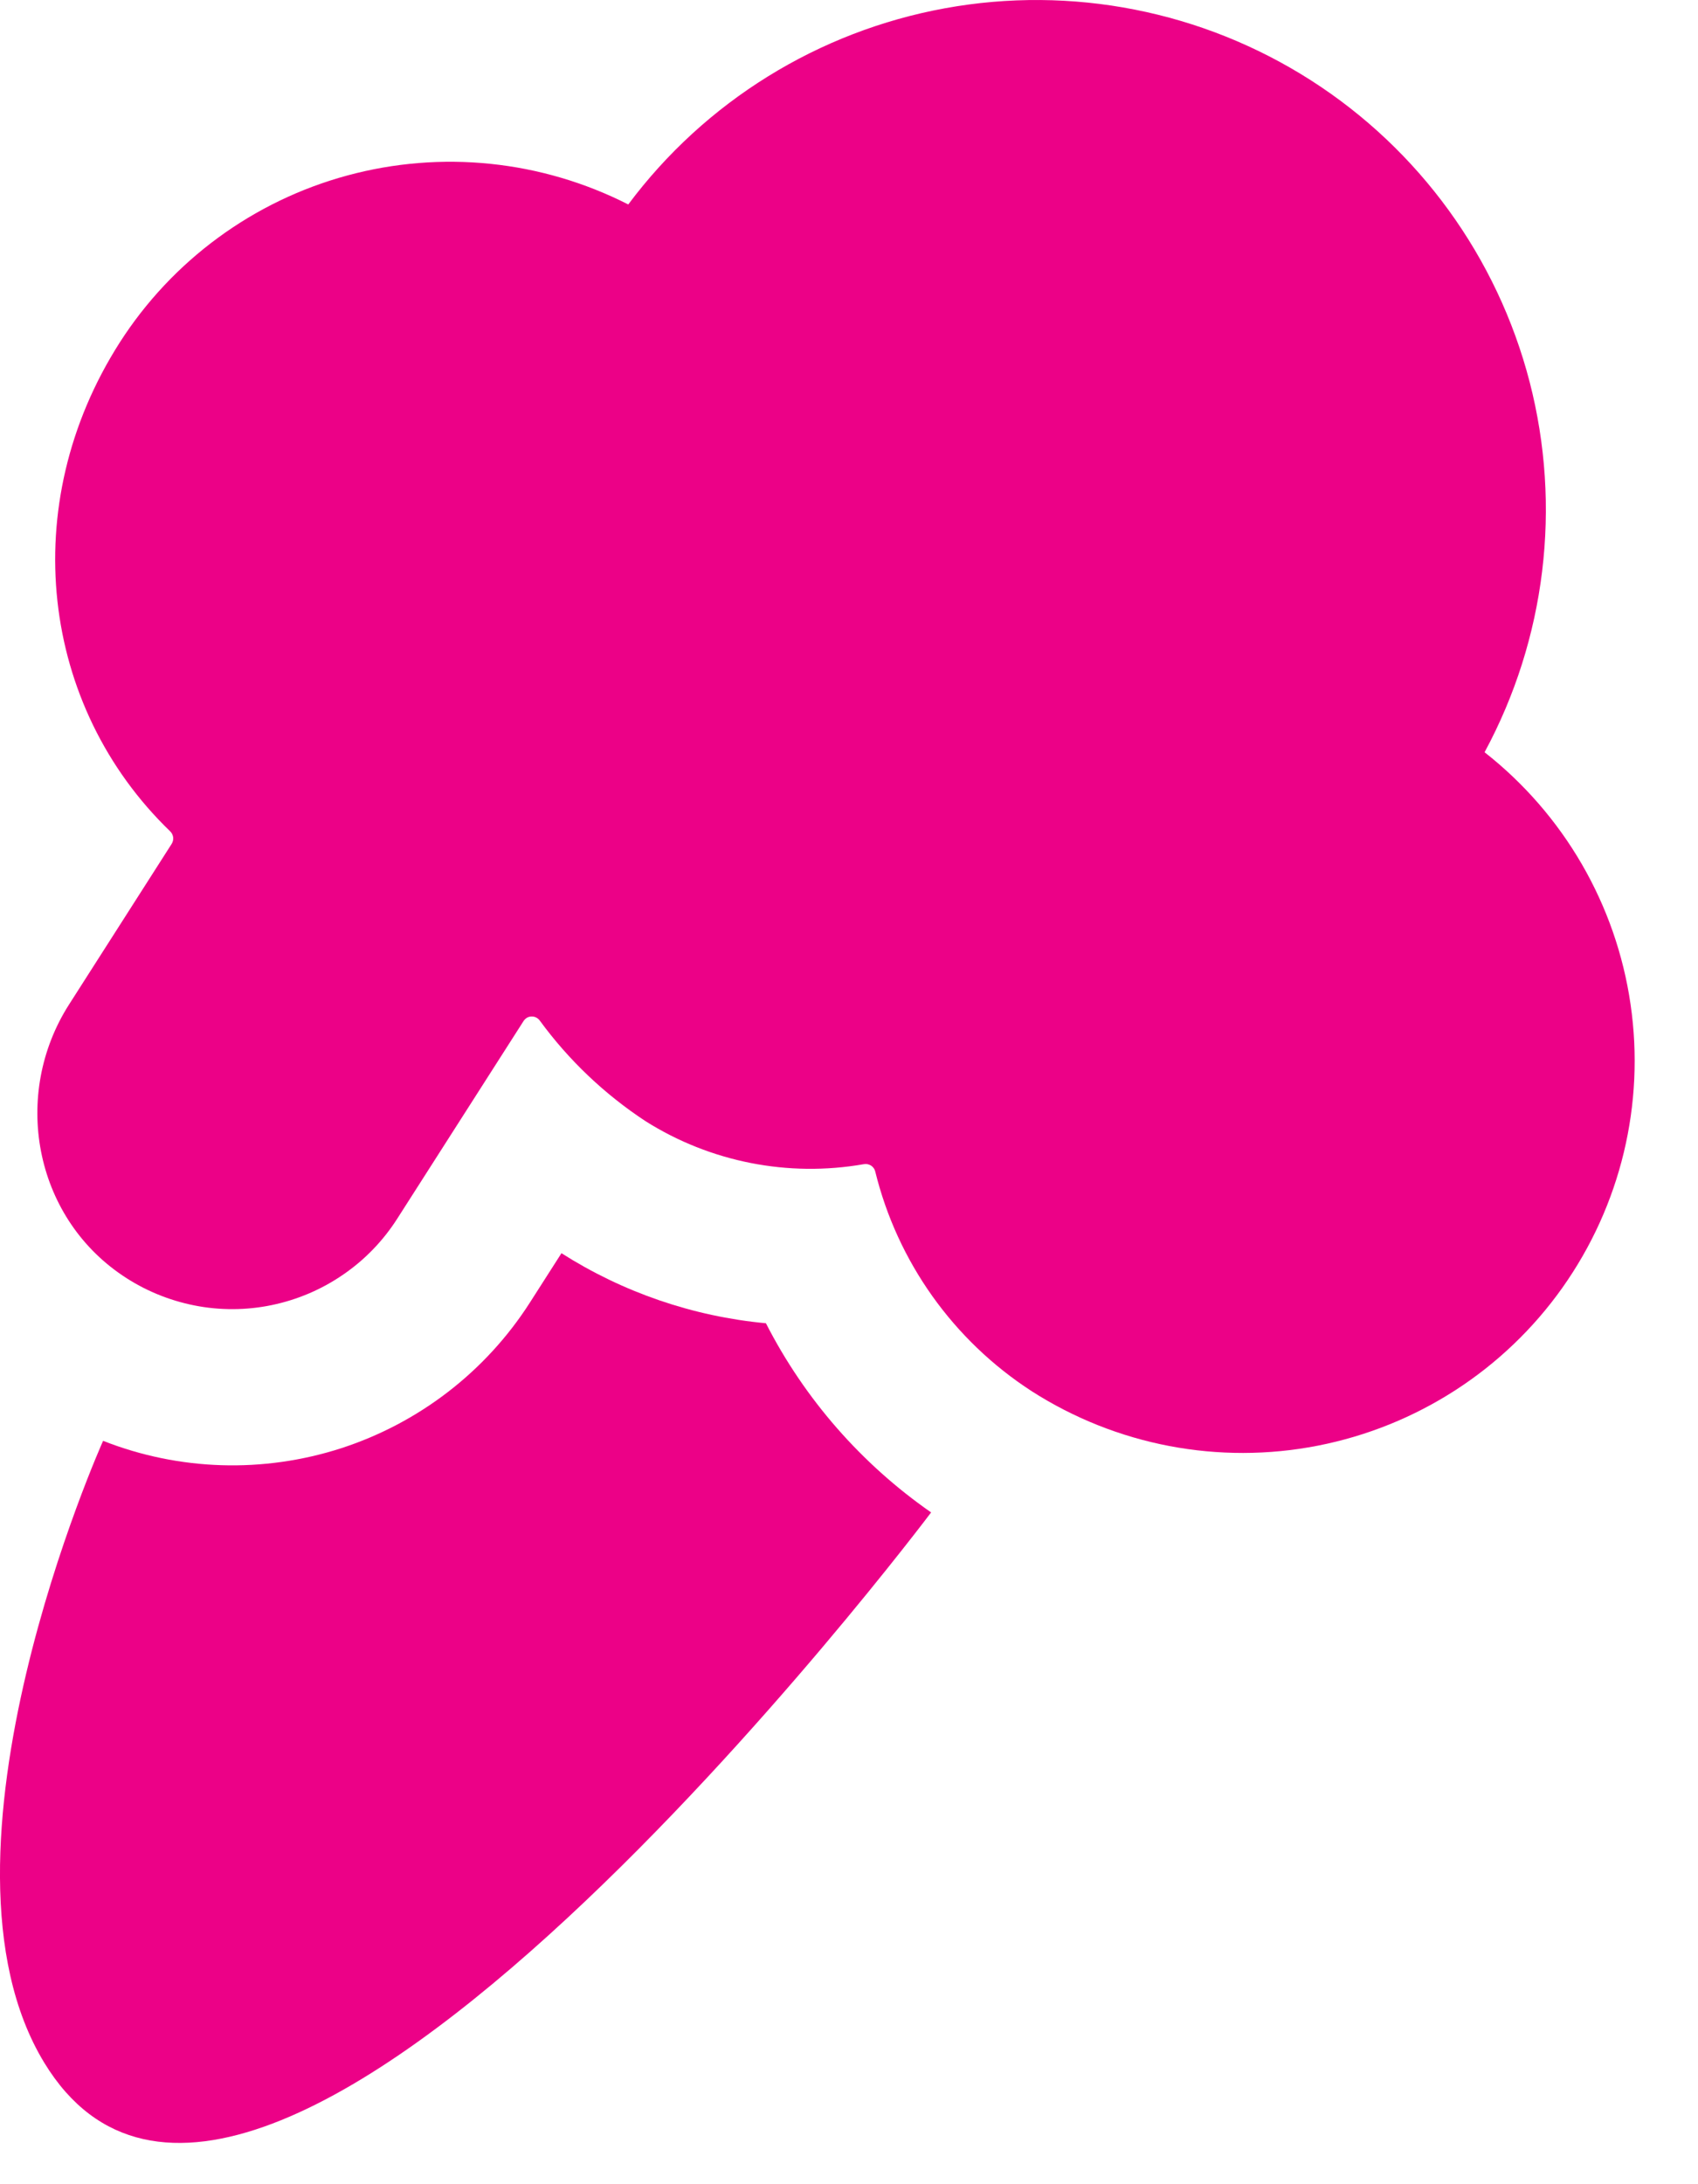
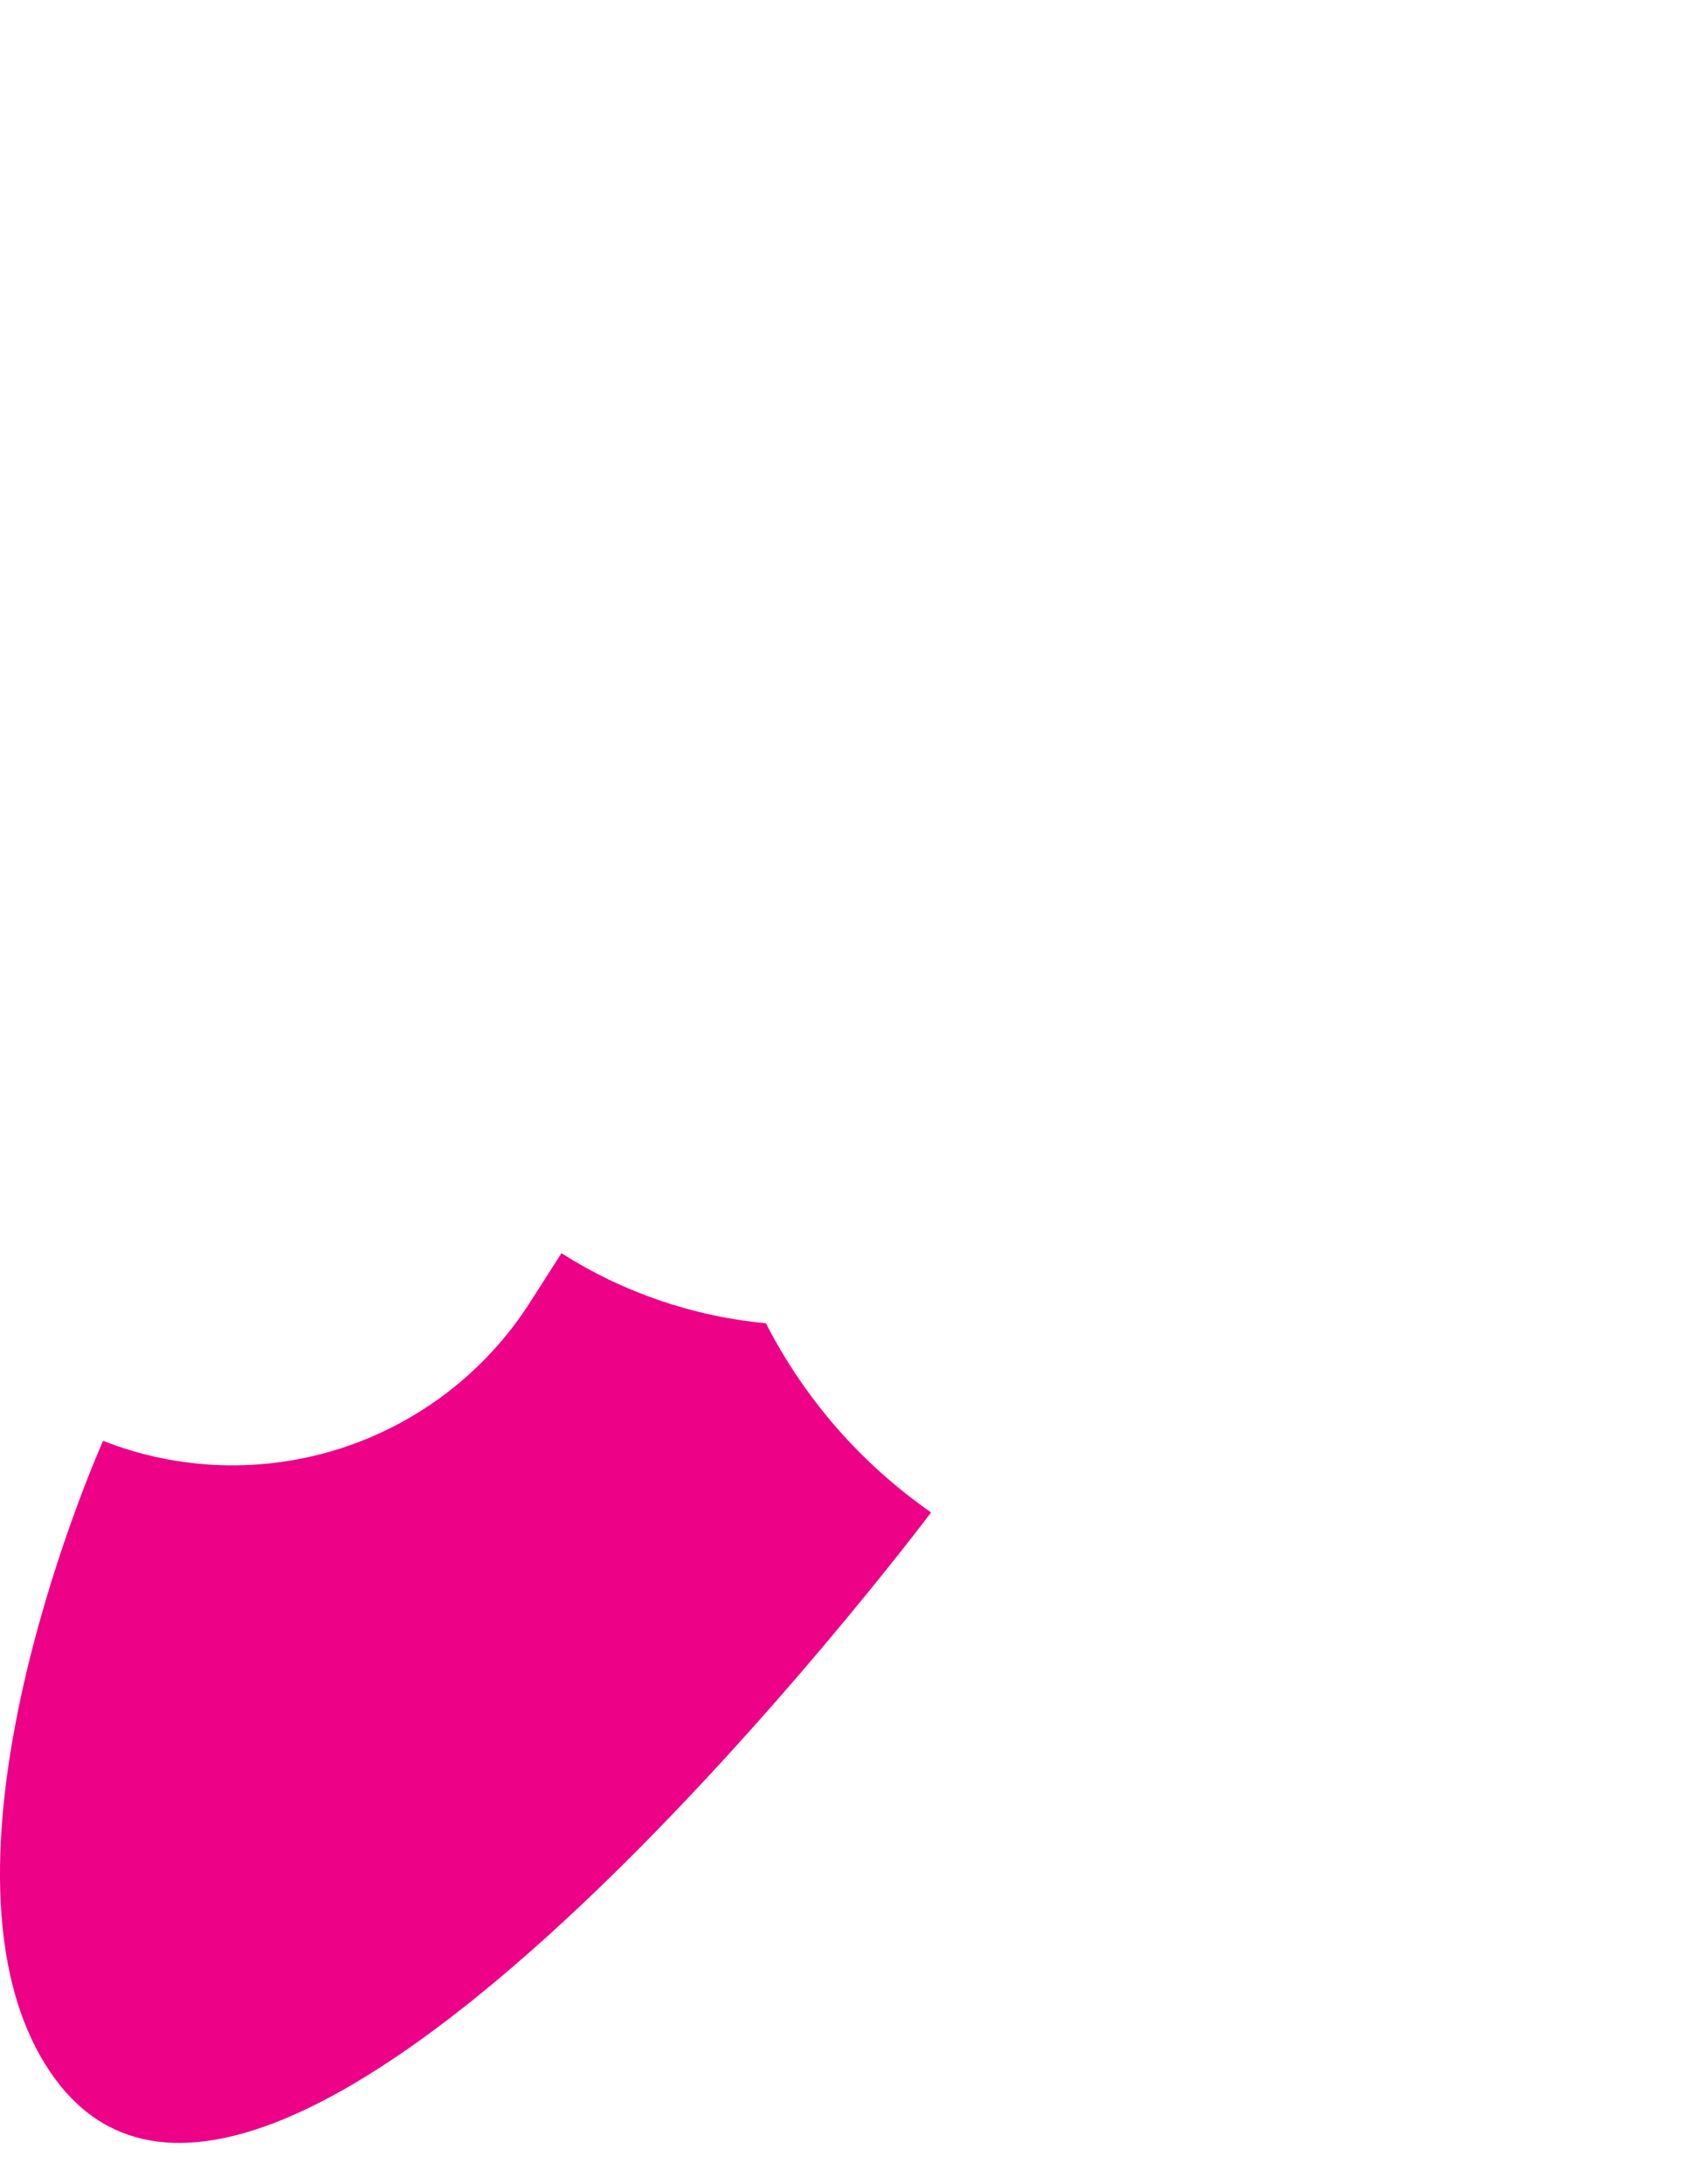
<svg xmlns="http://www.w3.org/2000/svg" width="14" height="18" viewBox="0 0 14 18" fill="none">
  <g clip-path="url(#clip0_1037_589)" id="g6" transform="translate(-9.082,-5.632)">
-     <path d="M 21.323,11.83 C 21.827,10.896 21.959,9.807 21.694,8.78 21.428,7.753 20.783,6.864 19.889,6.293 18.995,5.722 17.918,5.51 16.874,5.7 15.831,5.89 14.897,6.467 14.262,7.317 13.546,6.953 12.721,6.868 11.946,7.078 c -0.775,0.21 -1.444,0.701 -1.877,1.377 -0.856,1.34 -0.652,2.998 0.416,4.028 0.014,0.013 0.022,0.031 0.025,0.05 0.002,0.019 -0.003,0.038 -0.013,0.054 l -0.845,1.322 c -0.475,0.743 -0.29,1.743 0.441,2.235 0.179,0.121 0.38,0.204 0.591,0.246 0.211,0.042 0.429,0.041 0.64,-0.003 0.211,-0.044 0.411,-0.129 0.589,-0.252 0.178,-0.122 0.329,-0.279 0.445,-0.461 l 1.041,-1.628 c 0.007,-0.011 0.017,-0.02 0.028,-0.027 0.011,-0.006 0.024,-0.01 0.037,-0.01 0.013,-5e-4 0.026,0.002 0.038,0.008 0.012,0.006 0.022,0.014 0.03,0.025 0.239,0.327 0.535,0.608 0.873,0.83 0.535,0.337 1.176,0.463 1.799,0.354 0.02,-0.004 0.041,3e-4 0.059,0.011 0.017,0.011 0.03,0.028 0.035,0.048 0.183,0.746 0.644,1.393 1.289,1.811 0.699,0.448 1.544,0.609 2.359,0.45 0.815,-0.159 1.538,-0.625 2.018,-1.302 0.48,-0.677 0.682,-1.513 0.562,-2.335 -0.119,-0.822 -0.551,-1.566 -1.204,-2.078 z" fill="#ec0187" id="path2" />
    <path d="m 13.711,15.96 -0.261,0.408 c -0.364,0.568 -0.914,0.991 -1.555,1.199 -0.642,0.207 -1.335,0.186 -1.963,-0.061 0,0 -1.53,3.408 -0.485,5.125 1.748,2.87 7.312,-4.535 7.312,-4.535 -0.575,-0.4 -1.043,-0.935 -1.362,-1.559 -0.6,-0.056 -1.178,-0.254 -1.687,-0.578 z" fill="#ec0187" id="path4" />
  </g>
  <defs id="defs11">
    <clipPath id="clip0_1037_589">
      <rect width="20.683" height="20.683" fill="#ffffff" transform="rotate(32.585,5.455,19.803)" id="rect8" x="0" y="0" />
    </clipPath>
  </defs>
</svg>